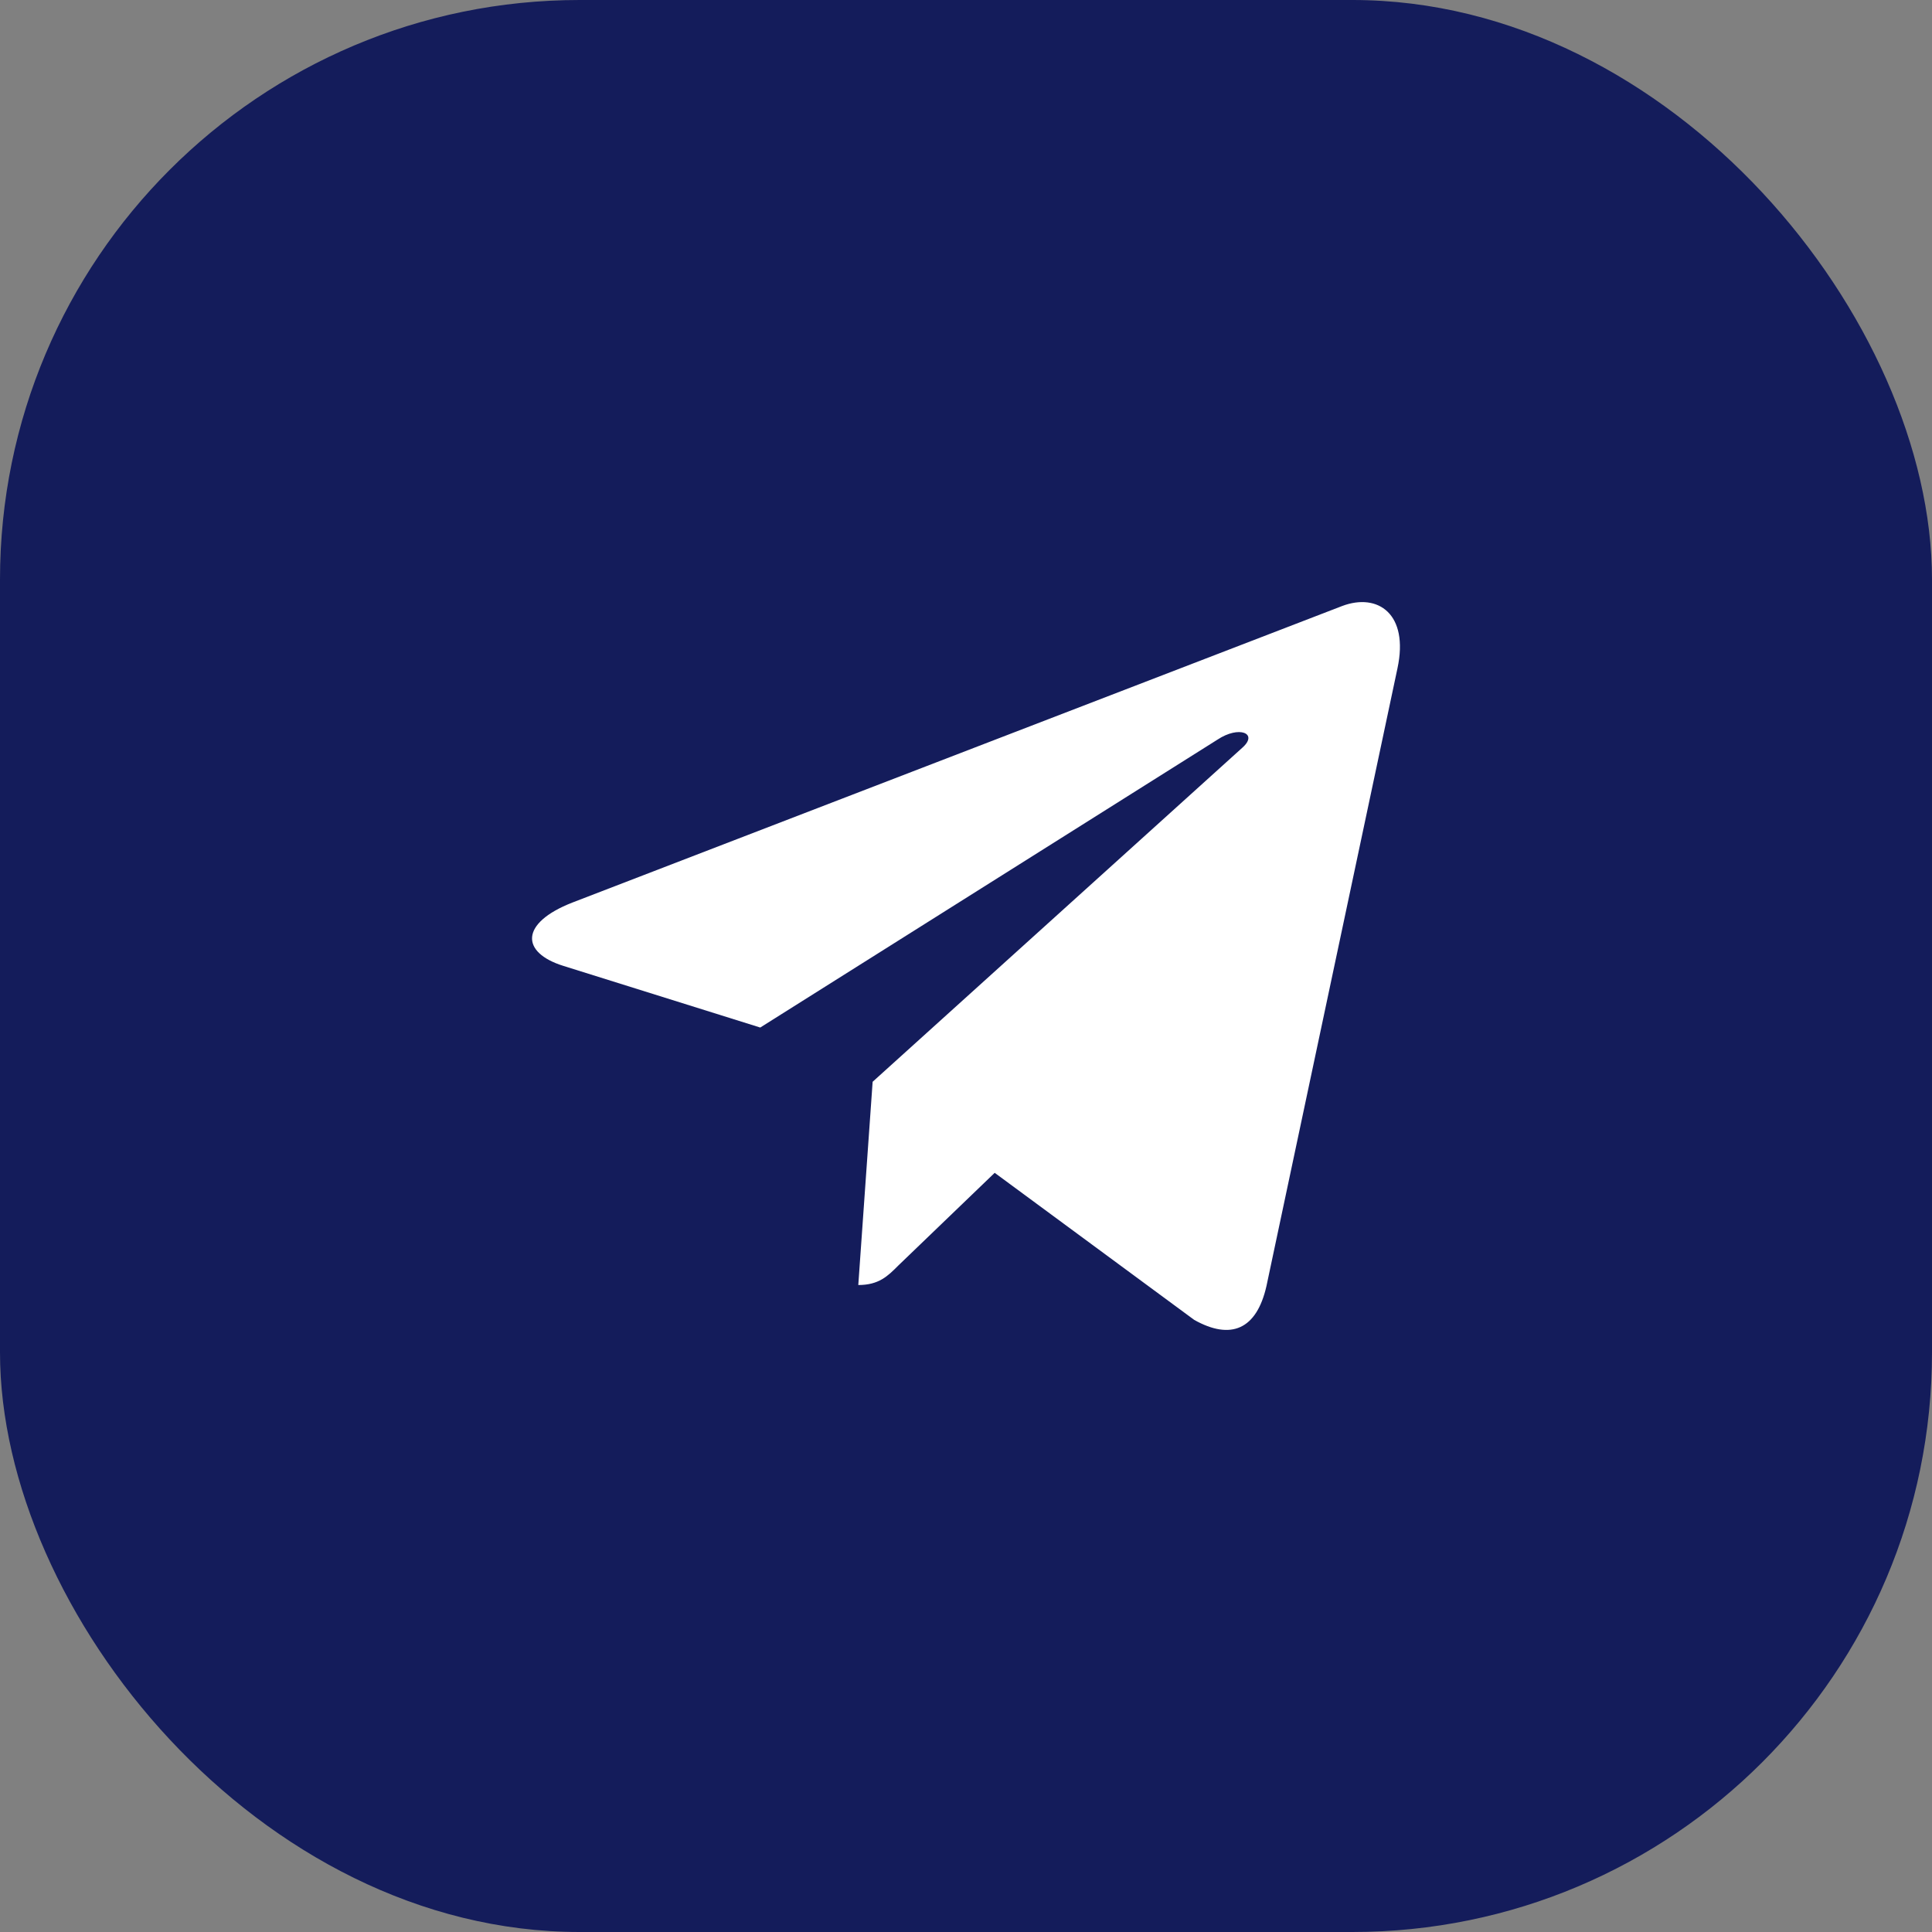
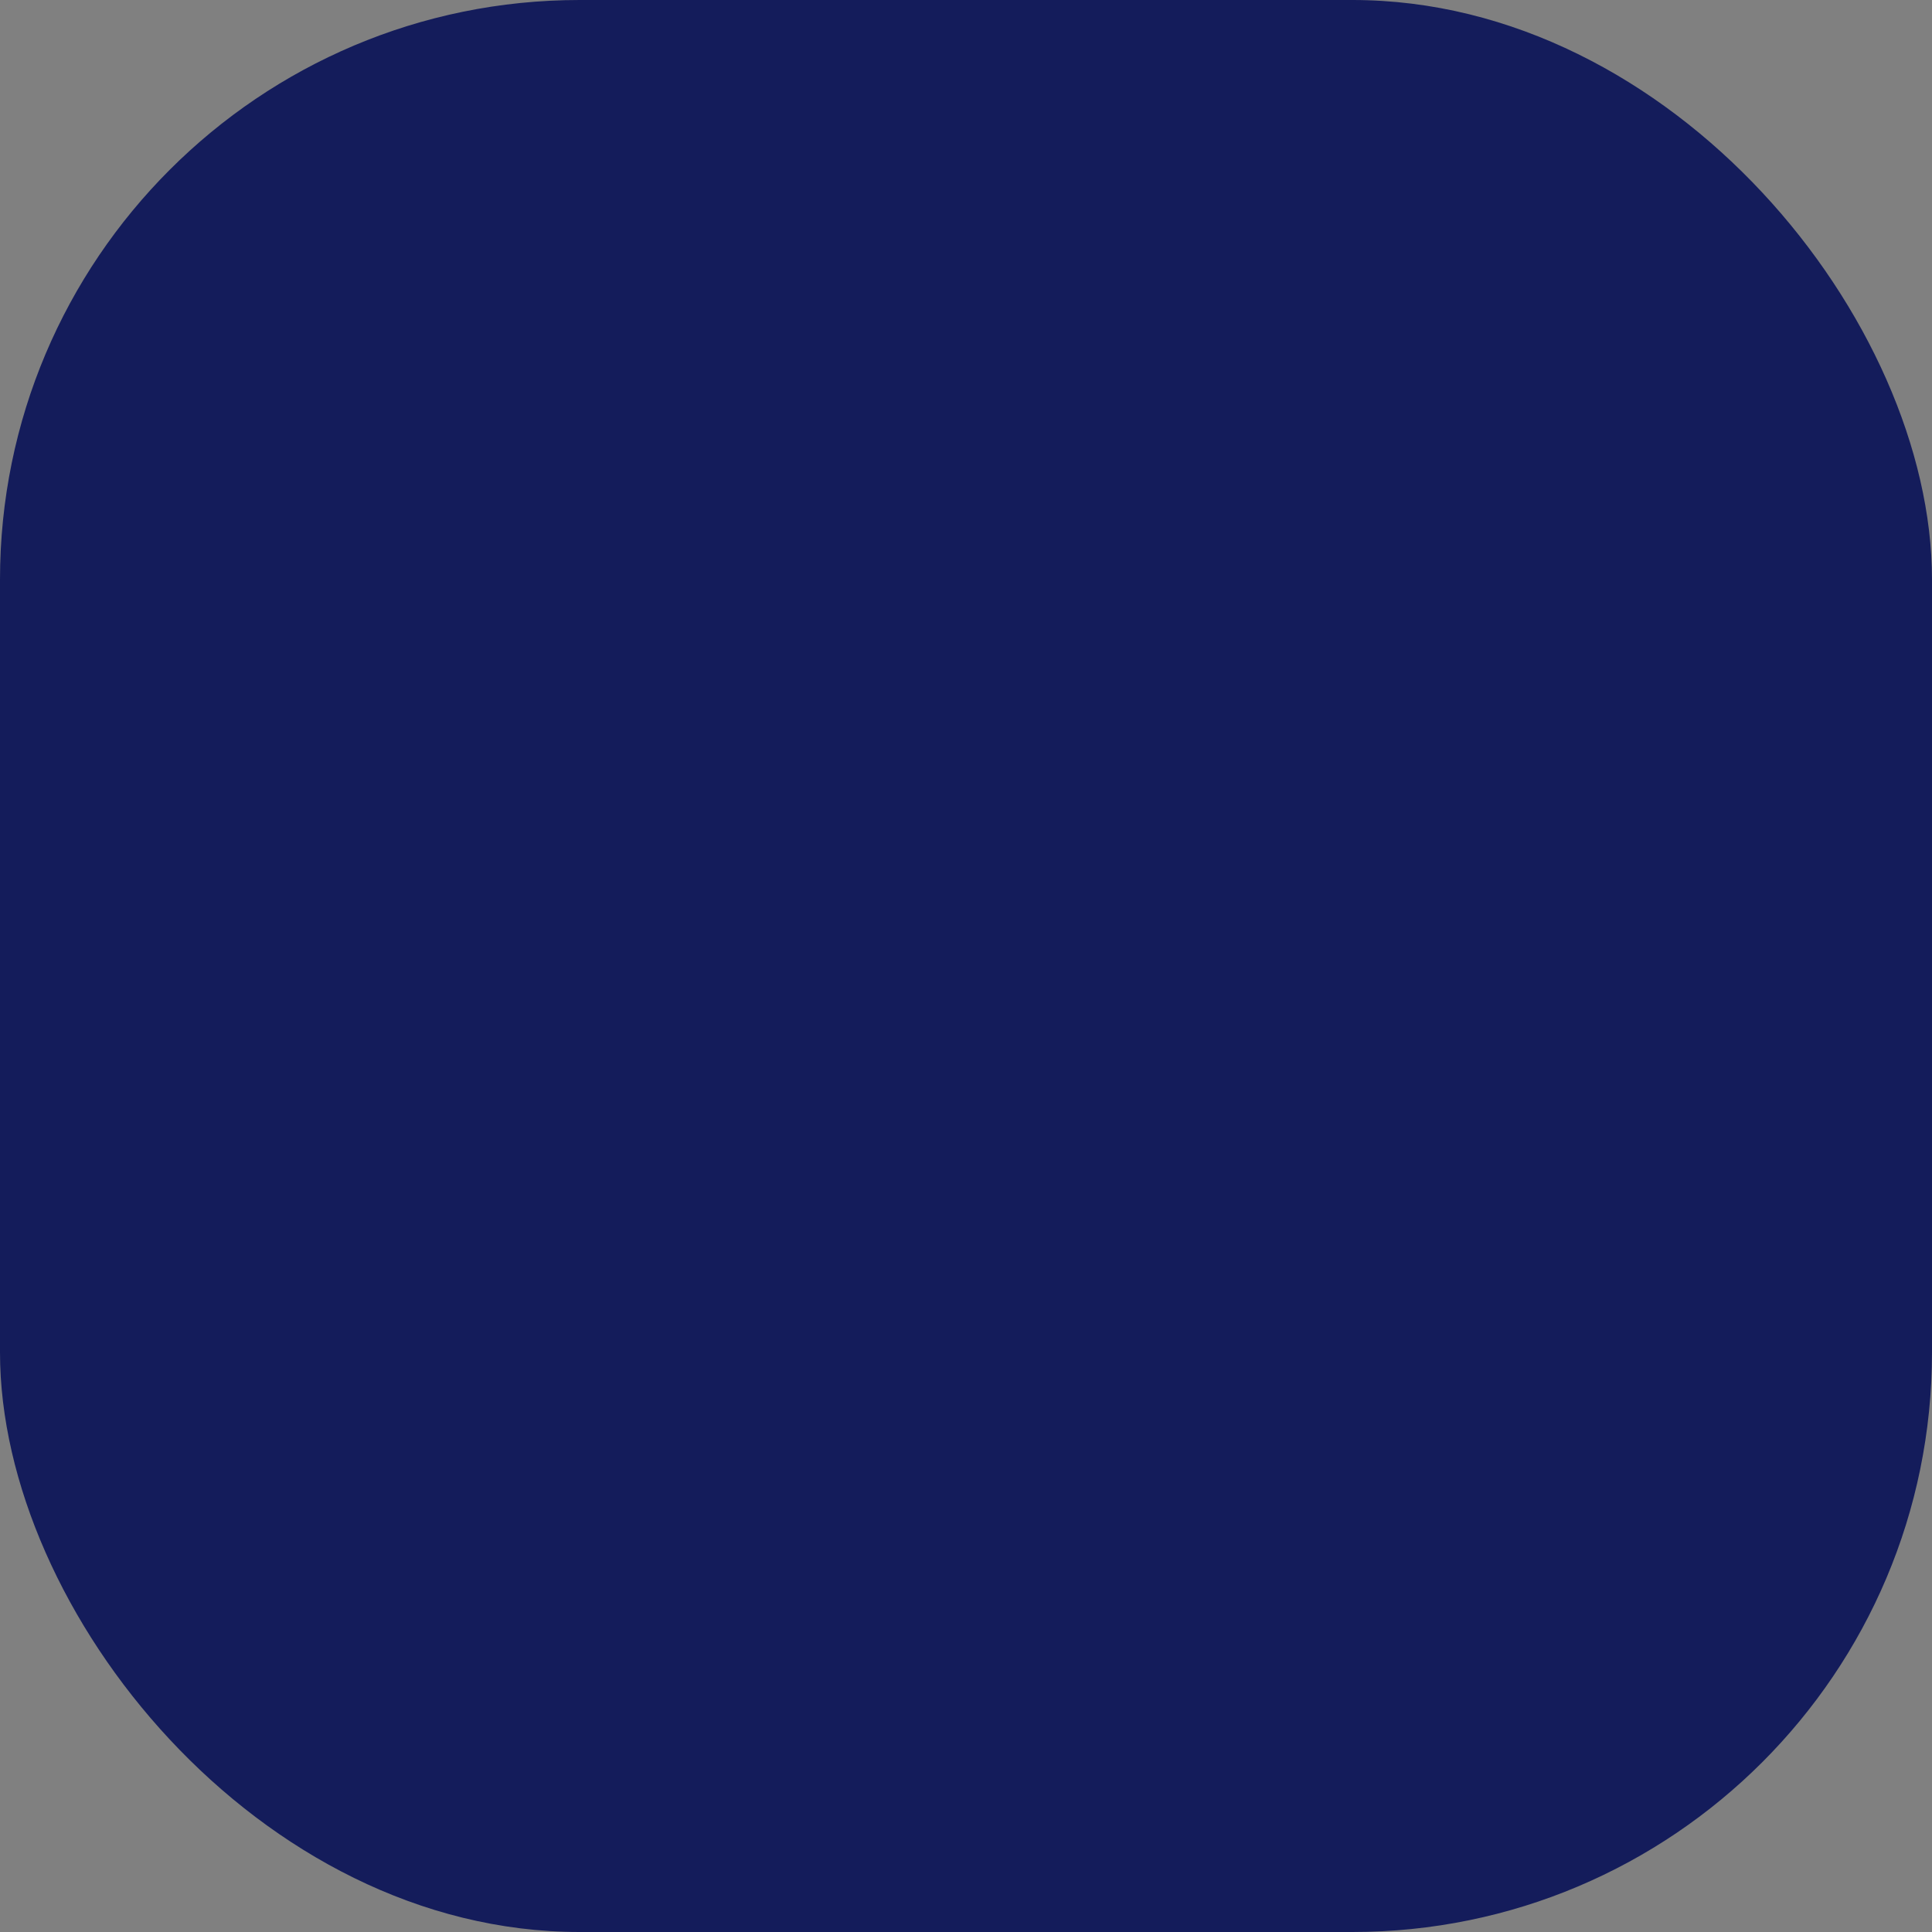
<svg xmlns="http://www.w3.org/2000/svg" width="40" height="40" viewBox="0 0 40 40" fill="none">
  <rect x="0" y="0" width="40" height="40" fill="#808080" stroke="none" />
  <rect width="40" height="40" rx="12" fill="#141C5B" />
-   <path d="M28.933 13.837L26.221 26.625C26.017 27.528 25.483 27.752 24.725 27.327L20.594 24.282L18.6 26.2C18.38 26.421 18.195 26.605 17.77 26.605L18.067 22.397L25.724 15.478C26.057 15.181 25.652 15.017 25.207 15.313L15.74 21.274L11.665 19.998C10.778 19.722 10.762 19.112 11.849 18.687L27.79 12.546C28.528 12.269 29.174 12.71 28.933 13.837Z" fill="white" />
</svg>